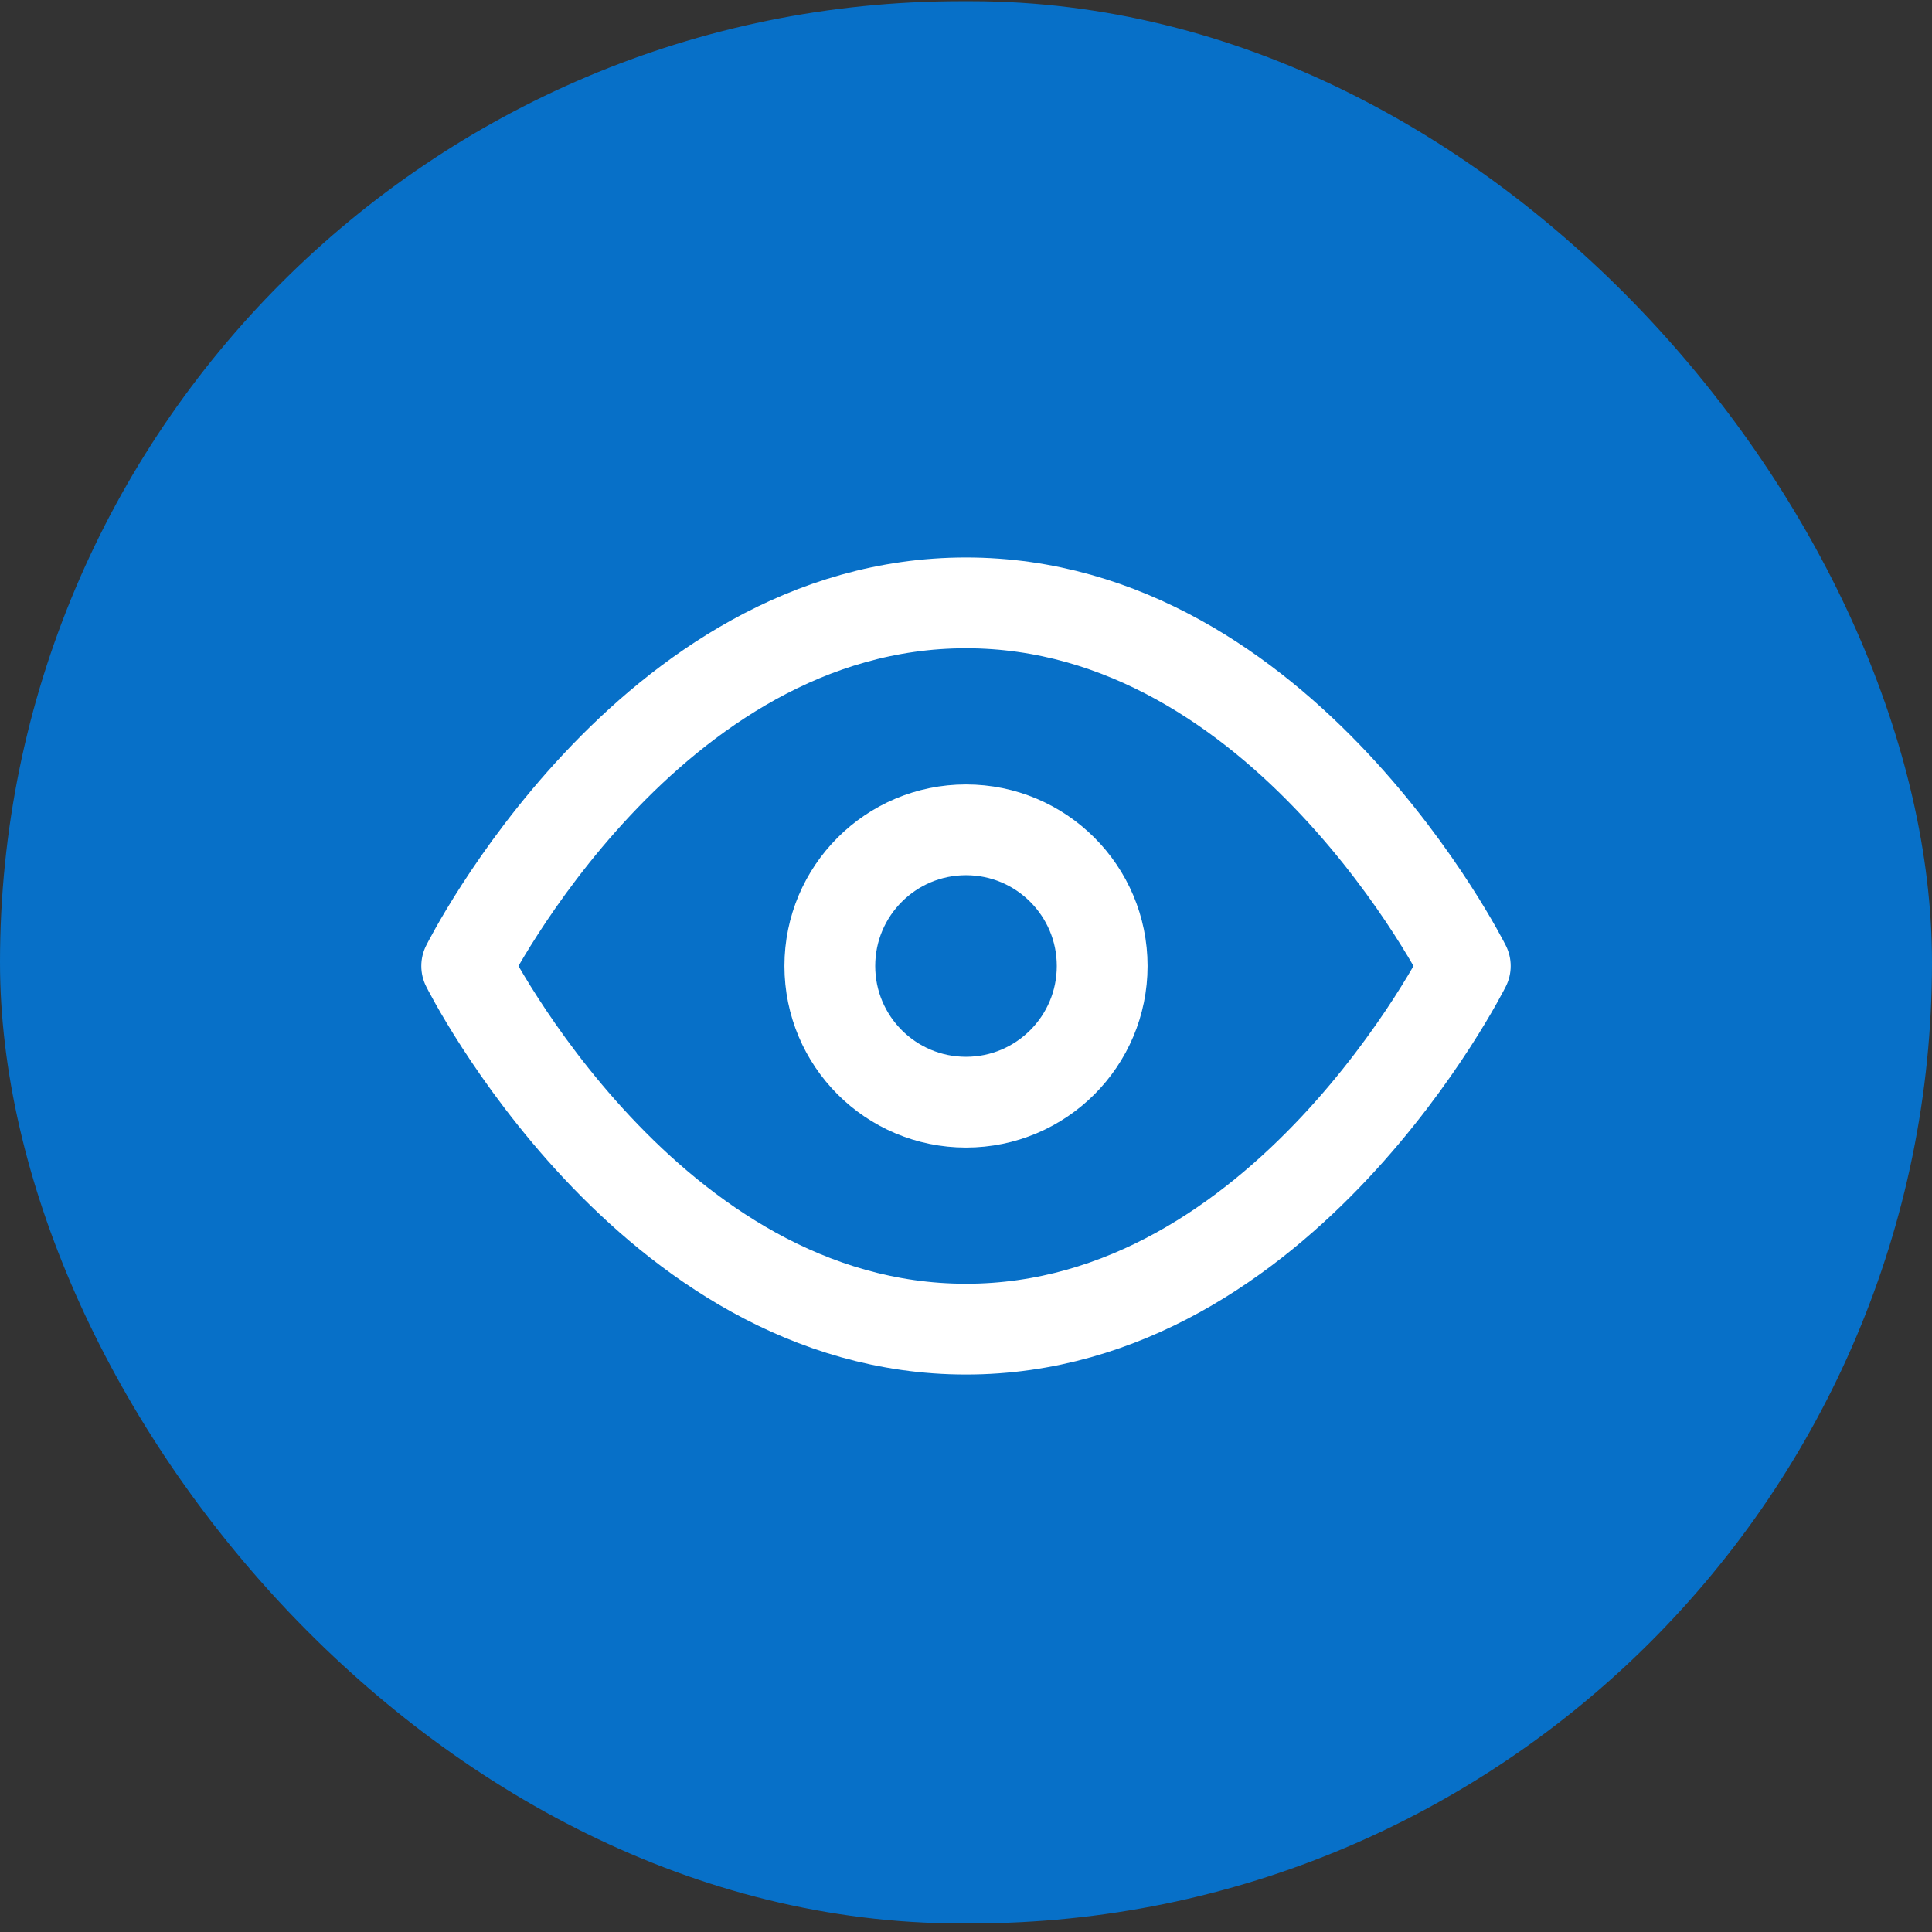
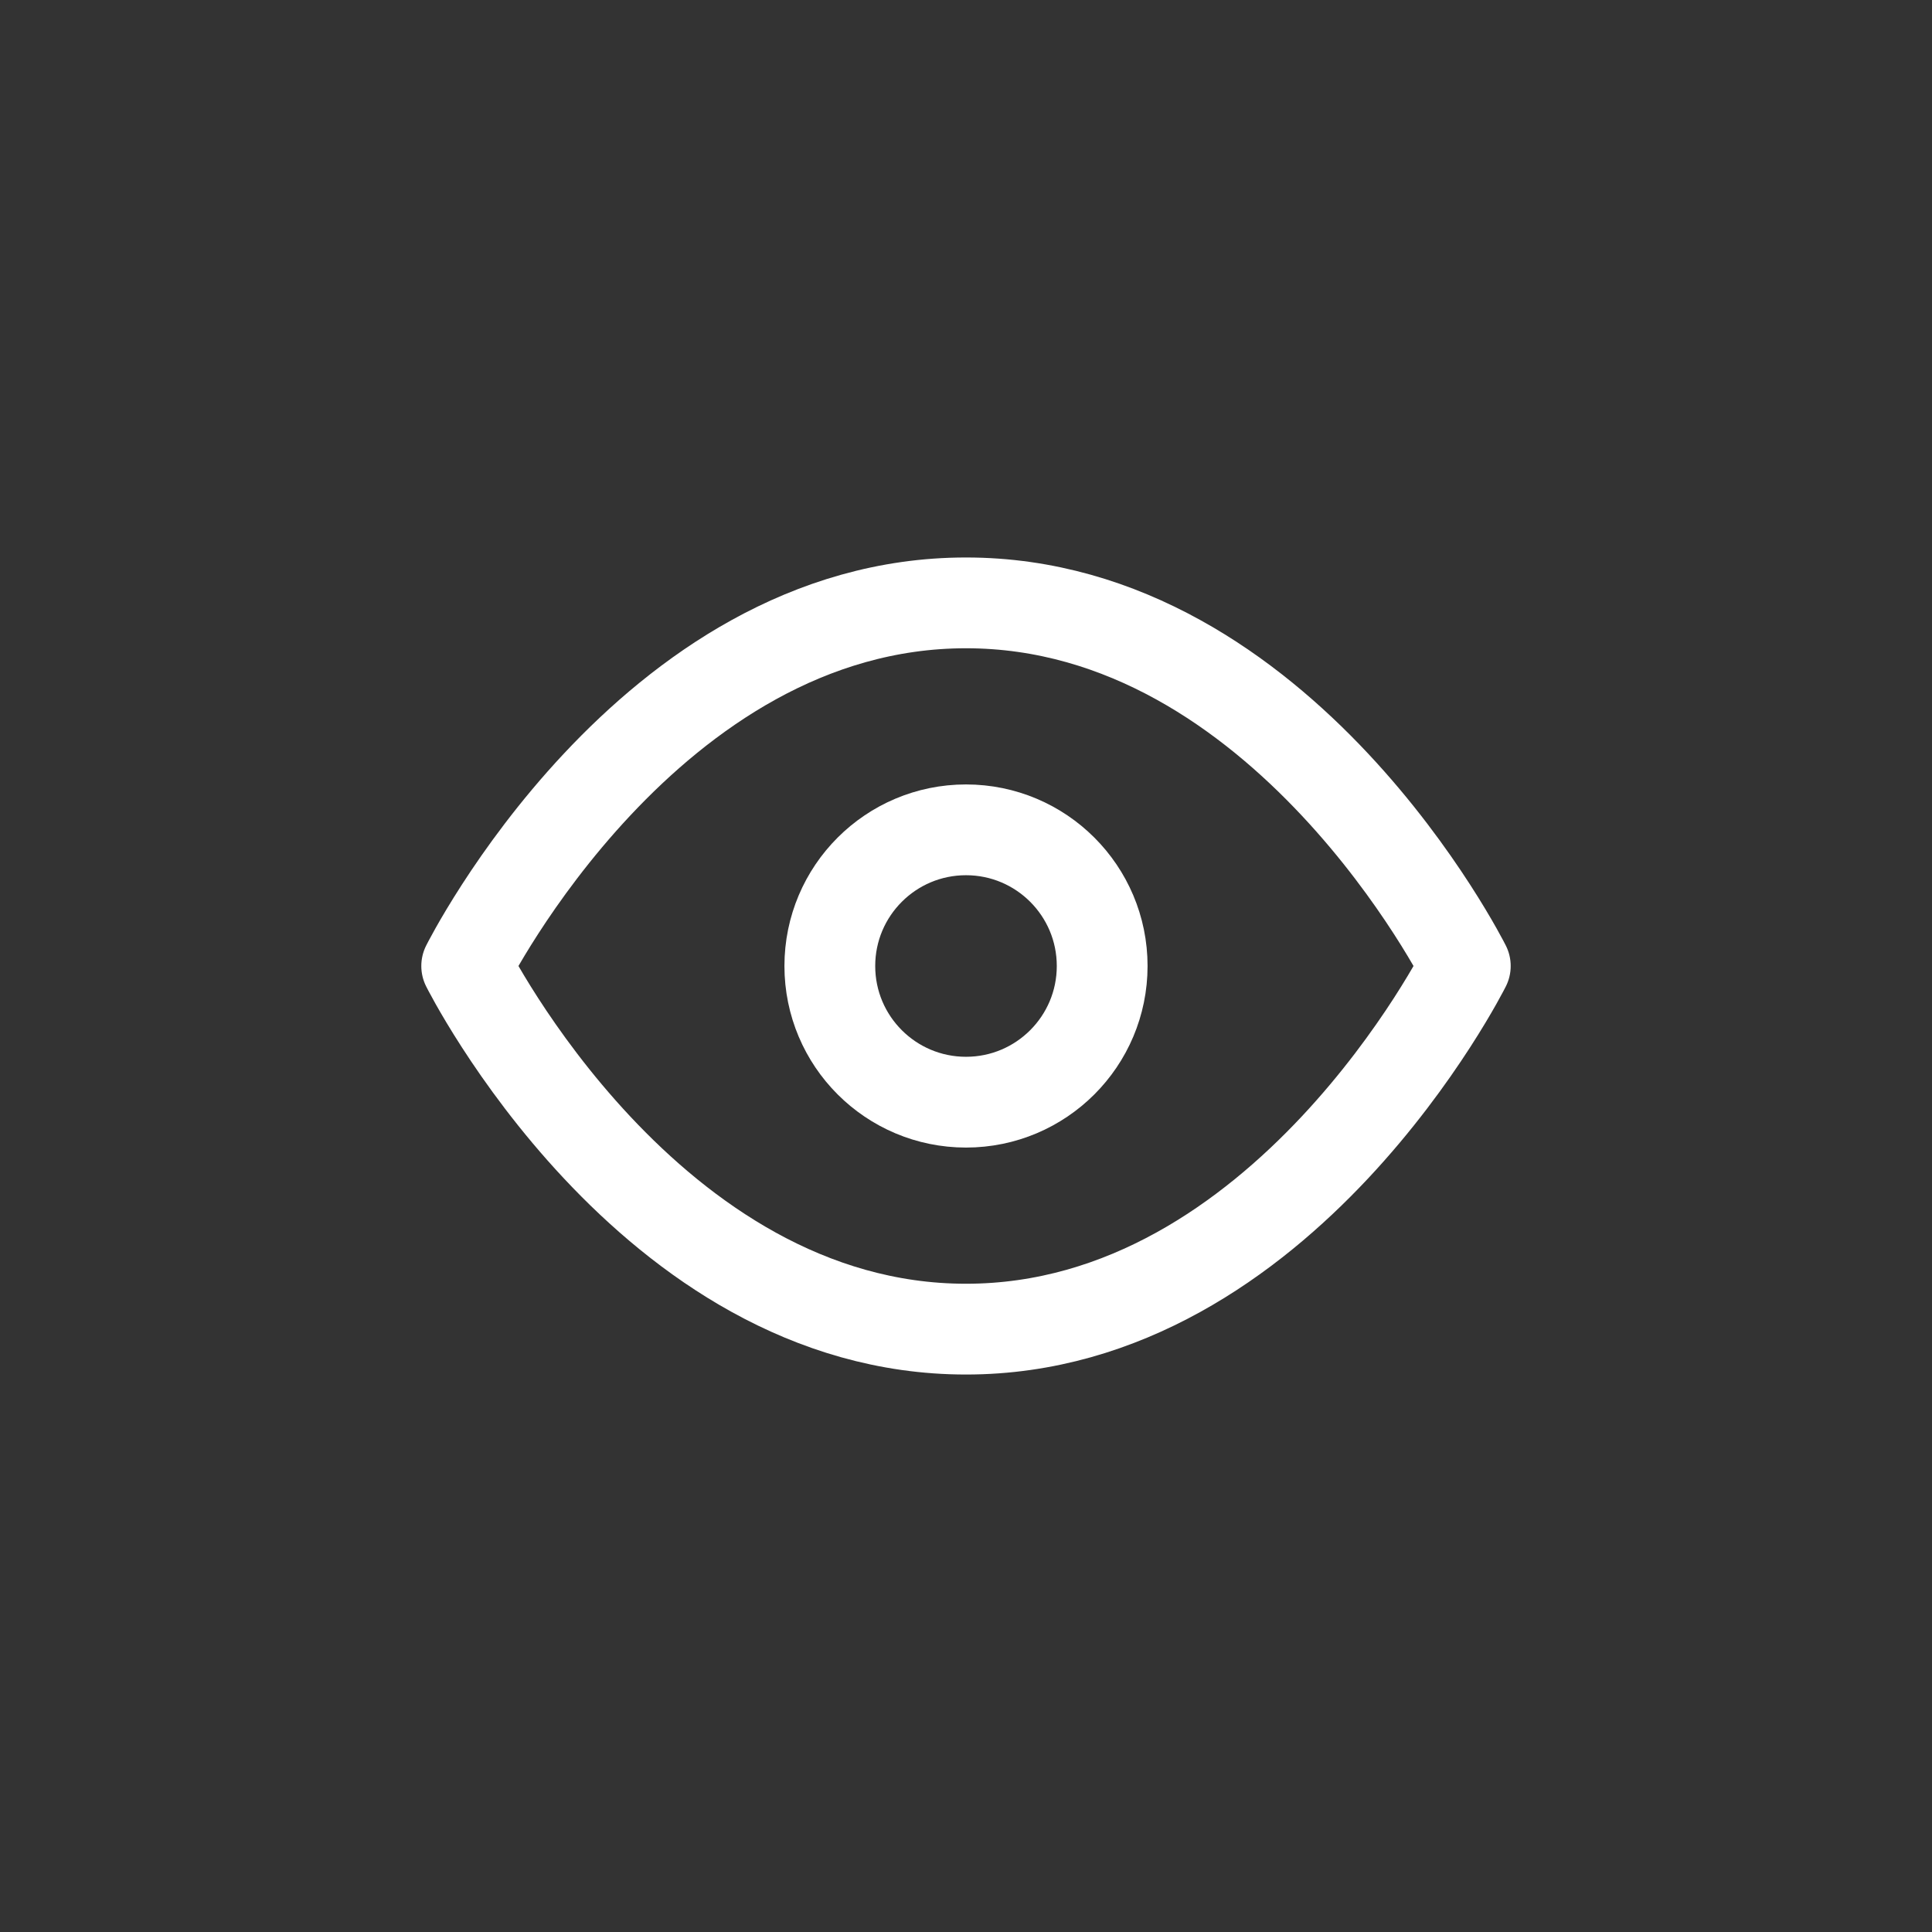
<svg xmlns="http://www.w3.org/2000/svg" id="e06s4ZGptg51" viewBox="0 0 262 262" shape-rendering="geometricPrecision" text-rendering="geometricPrecision">
  <rect x="0" y="0" width="262" height="262" fill="#333333" stroke="none" />
  <style>
#e06s4ZGptg56_to {animation: e06s4ZGptg56_to__to 3000ms linear infinite alternate forwards}@keyframes e06s4ZGptg56_to__to { 0% {transform: translate(131.133px,131.134px)} 6.667% {transform: translate(149.6px,131.134px)} 13.333% {transform: translate(131.133px,143.748px)} 20% {transform: translate(105.905px,131.133px)} 26.667% {transform: translate(131.133px,130.633px)} 100% {transform: translate(131.133px,130.633px)}}
</style>
-   <rect width="262" height="260.677" rx="130.338" ry="130.338" transform="translate(0 0.162)" fill="#0770C8" />
  <g transform="translate(-.133-.133)" clip-path="url(#e06s4ZGptg57)">
    <g>
      <path d="M63.422,131.133c0,0,24.622-49.244,67.711-49.244c43.089,0,67.711,49.244,67.711,49.244s-24.622,49.245-67.711,49.245c-43.089,0-67.711-49.245-67.711-49.245Z" fill="none" stroke="#fff" stroke-width="12.311" stroke-linecap="round" stroke-linejoin="round" />
      <g id="e06s4ZGptg56_to" transform="translate(131.133,131.134)">
        <path d="M131.133,149.6c10.199,0,18.467-8.268,18.467-18.467s-8.268-18.466-18.467-18.466-18.467,8.267-18.467,18.466s8.268,18.467,18.467,18.467Z" transform="translate(-131.133,-131.134)" fill="none" stroke="#fff" stroke-width="12.311" stroke-linecap="round" stroke-linejoin="round" />
      </g>
    </g>
    <clipPath id="e06s4ZGptg57">
      <rect width="147.734" height="147.734" rx="0" ry="0" transform="translate(57.266 57.266)" fill="#fff" />
    </clipPath>
  </g>
</svg>